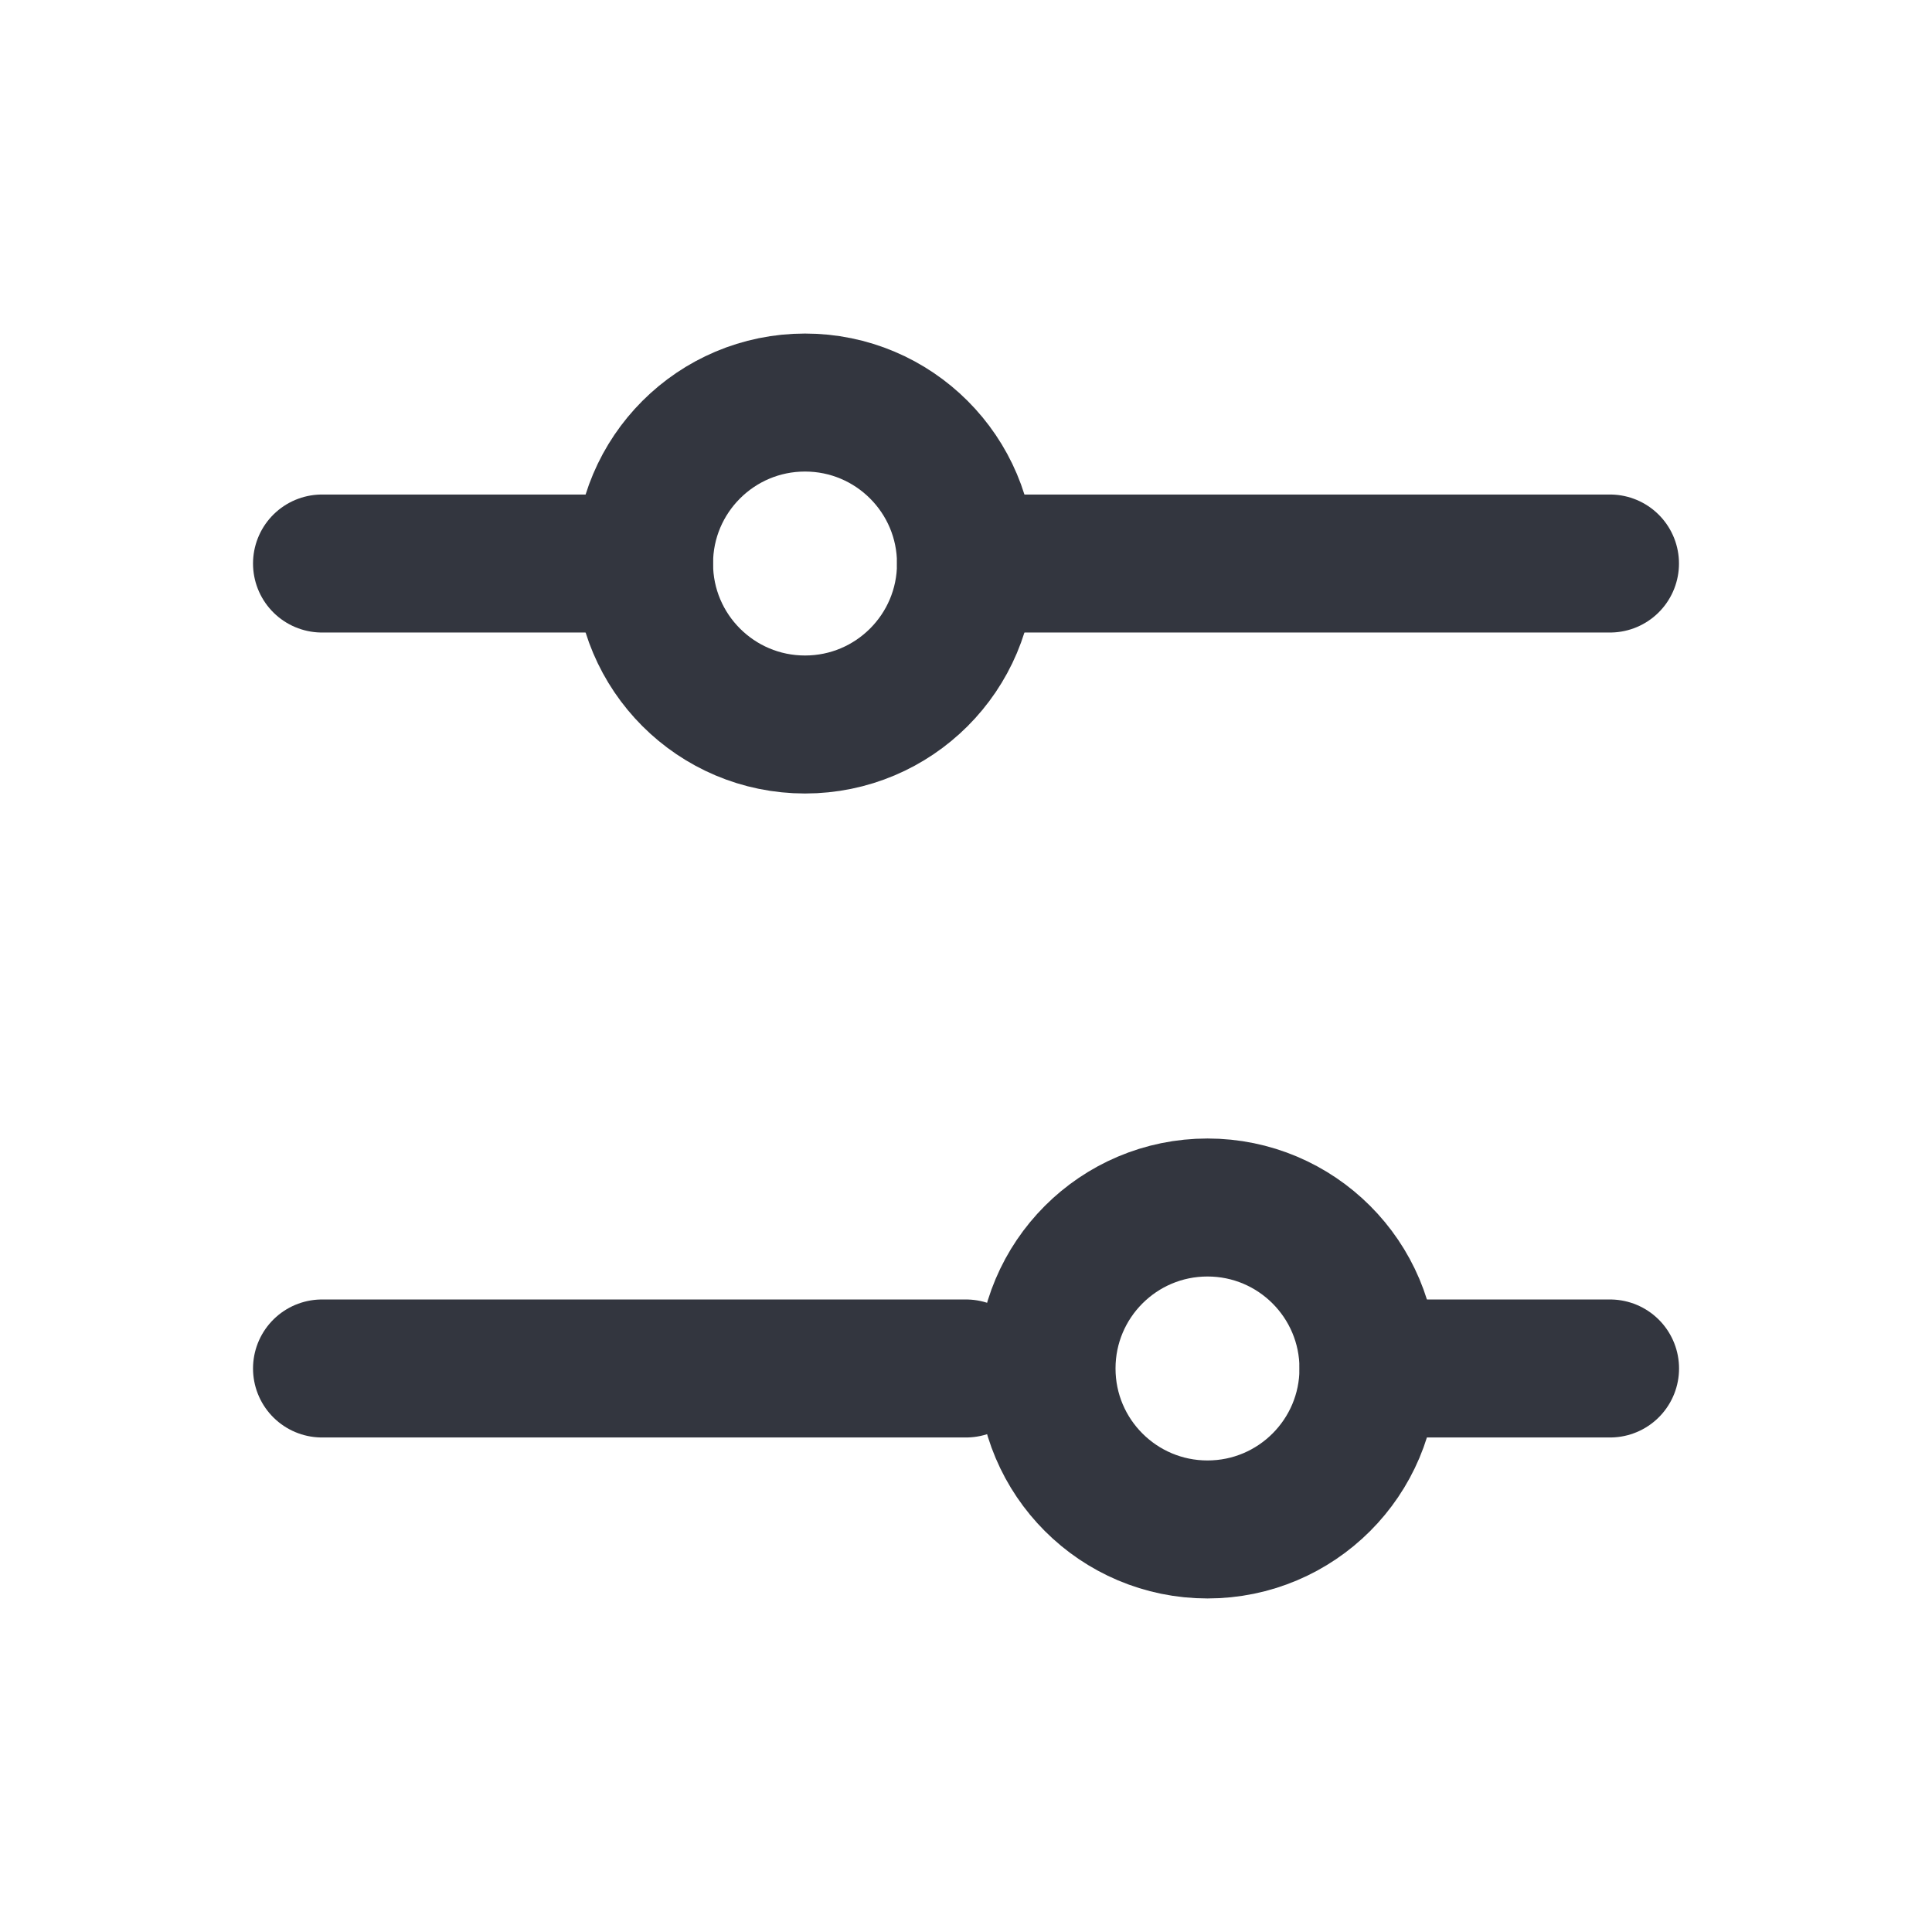
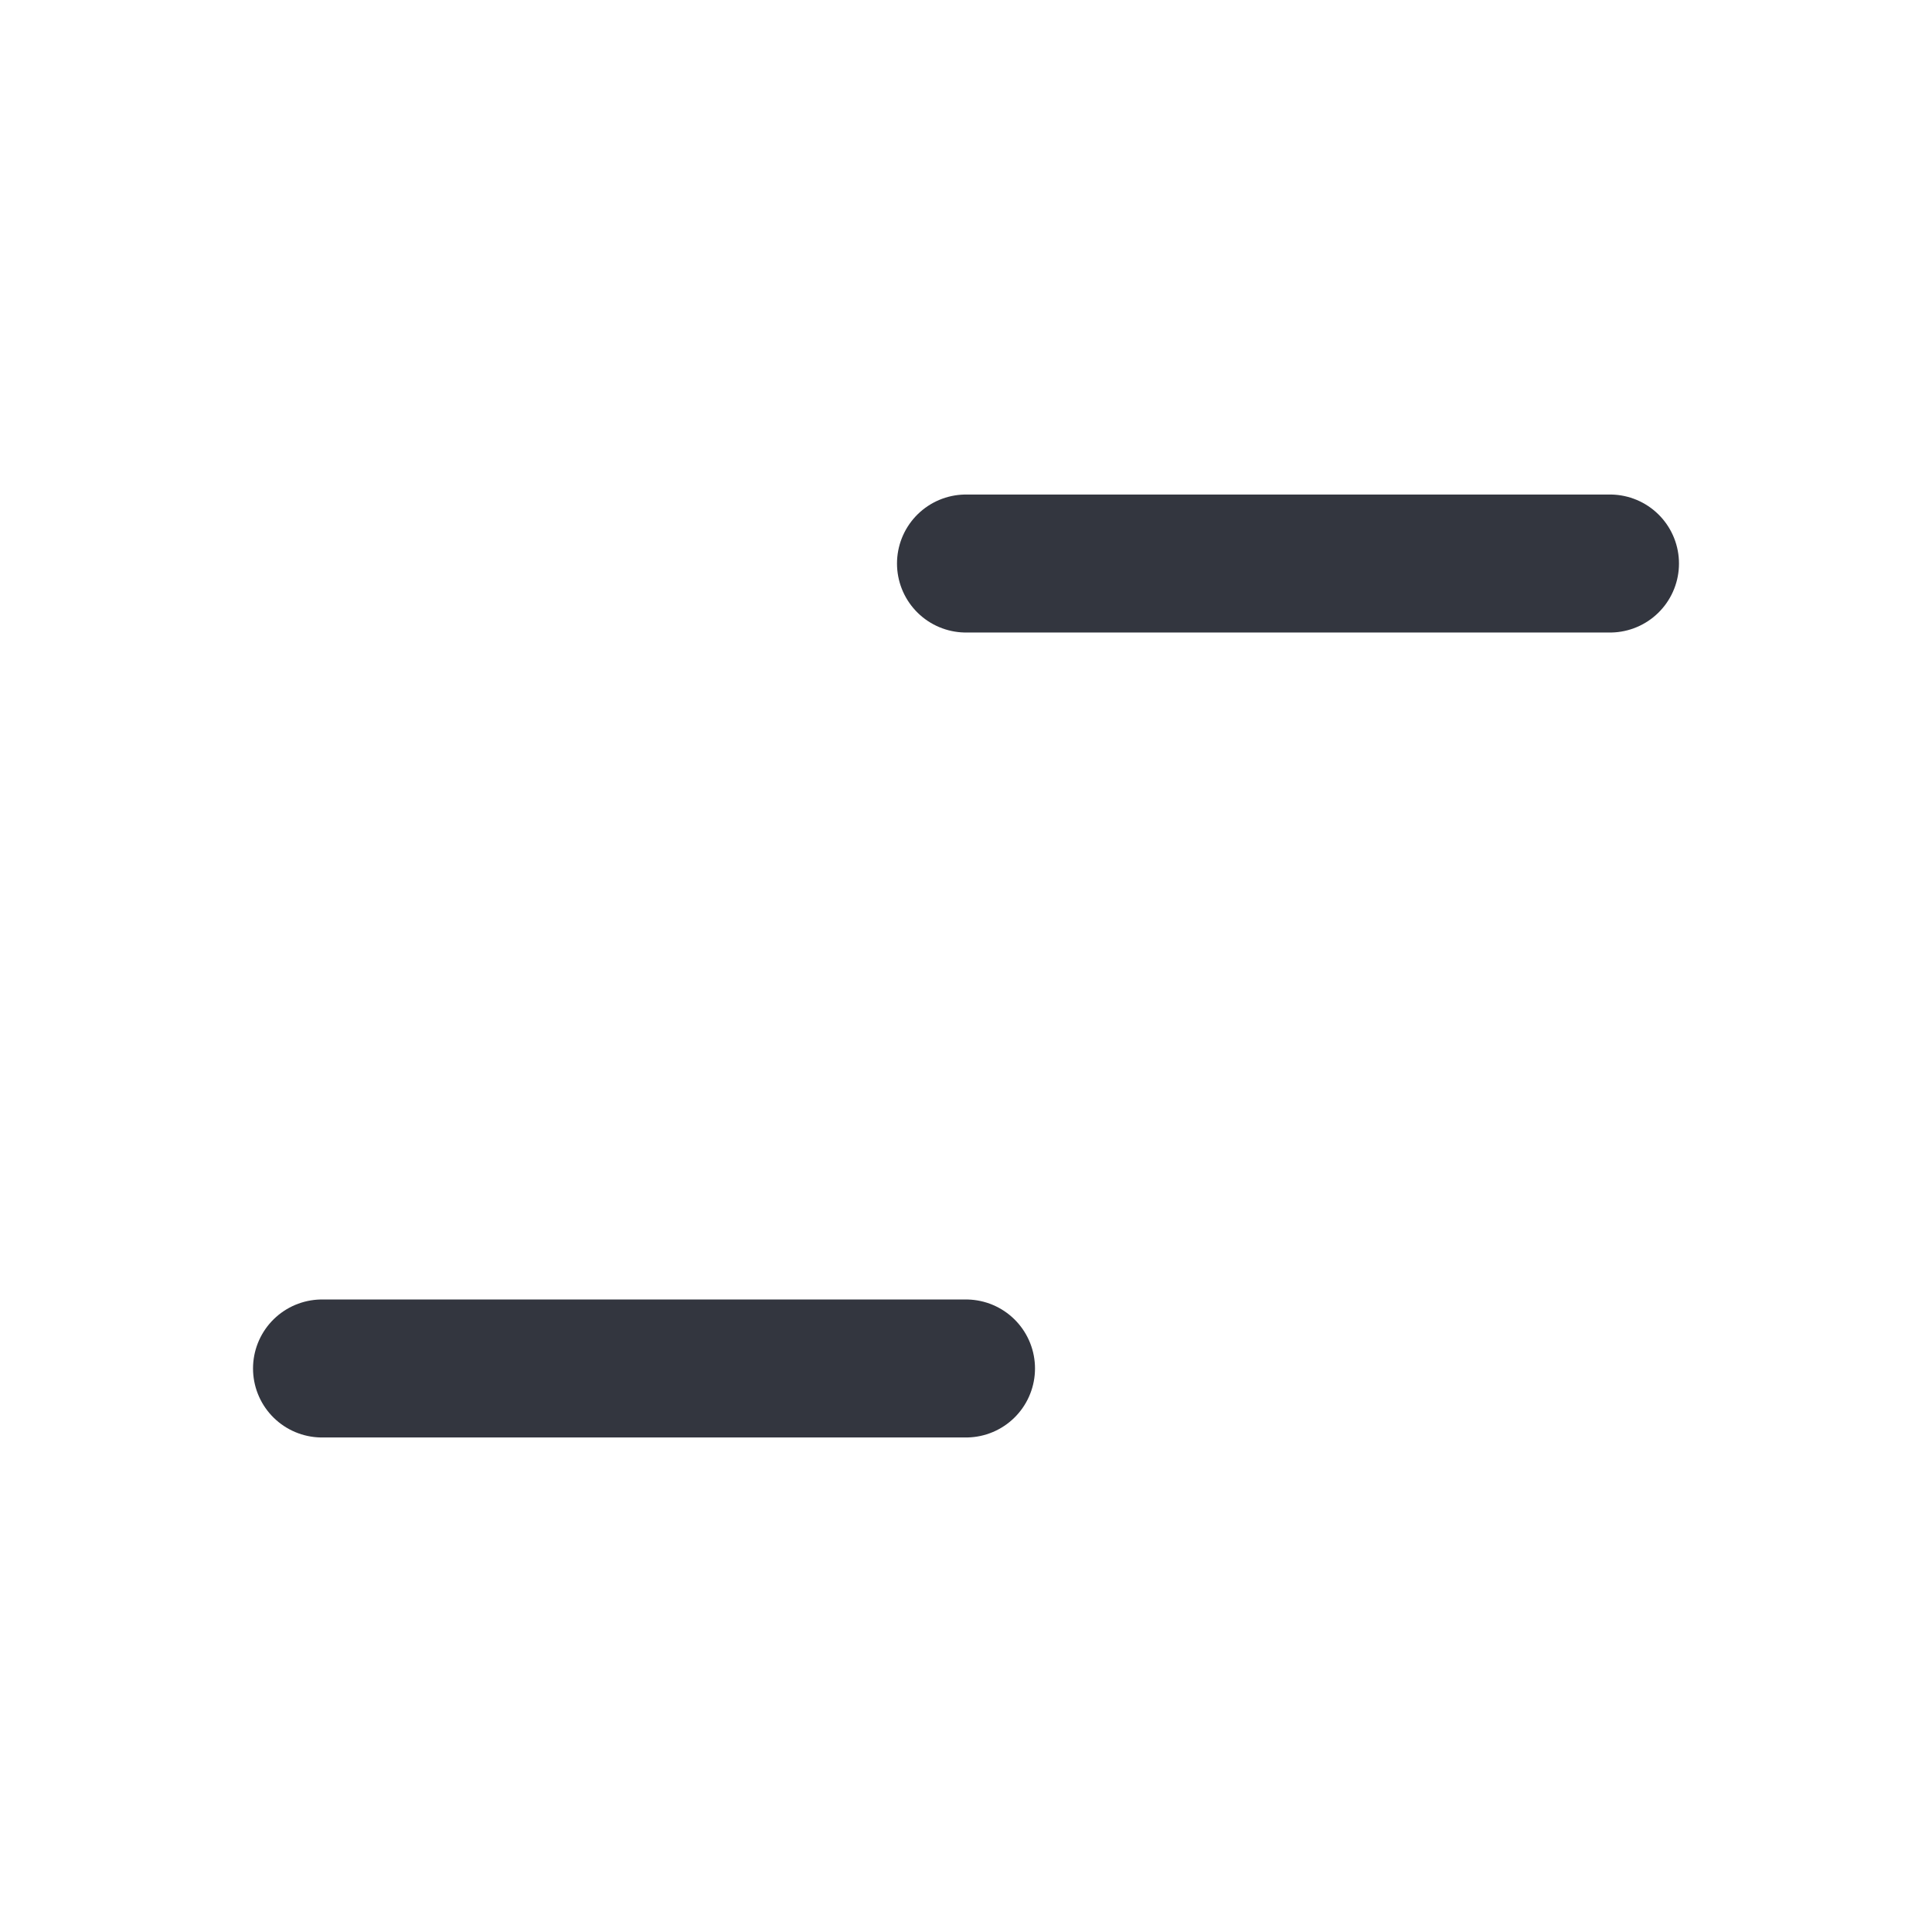
<svg xmlns="http://www.w3.org/2000/svg" width="28" height="28" viewBox="0 0 28 28" fill="none">
  <path d="M14 8.167L23.333 8.167" stroke="#33363F" stroke-width="2" stroke-linecap="round" />
-   <path d="M4.667 8.167L9.333 8.167" stroke="#33363F" stroke-width="2" stroke-linecap="round" />
-   <path d="M19.834 19.833L23.334 19.833" stroke="#33363F" stroke-width="2" stroke-linecap="round" />
  <path d="M4.667 19.833L14 19.833" stroke="#33363F" stroke-width="2" stroke-linecap="round" />
-   <circle cx="11.667" cy="8.167" r="2.333" transform="rotate(90 11.667 8.167)" stroke="#33363F" stroke-width="2" stroke-linecap="round" />
-   <ellipse cx="17.5" cy="19.833" rx="2.333" ry="2.333" transform="rotate(90 17.5 19.833)" stroke="#33363F" stroke-width="2" stroke-linecap="round" />
</svg>